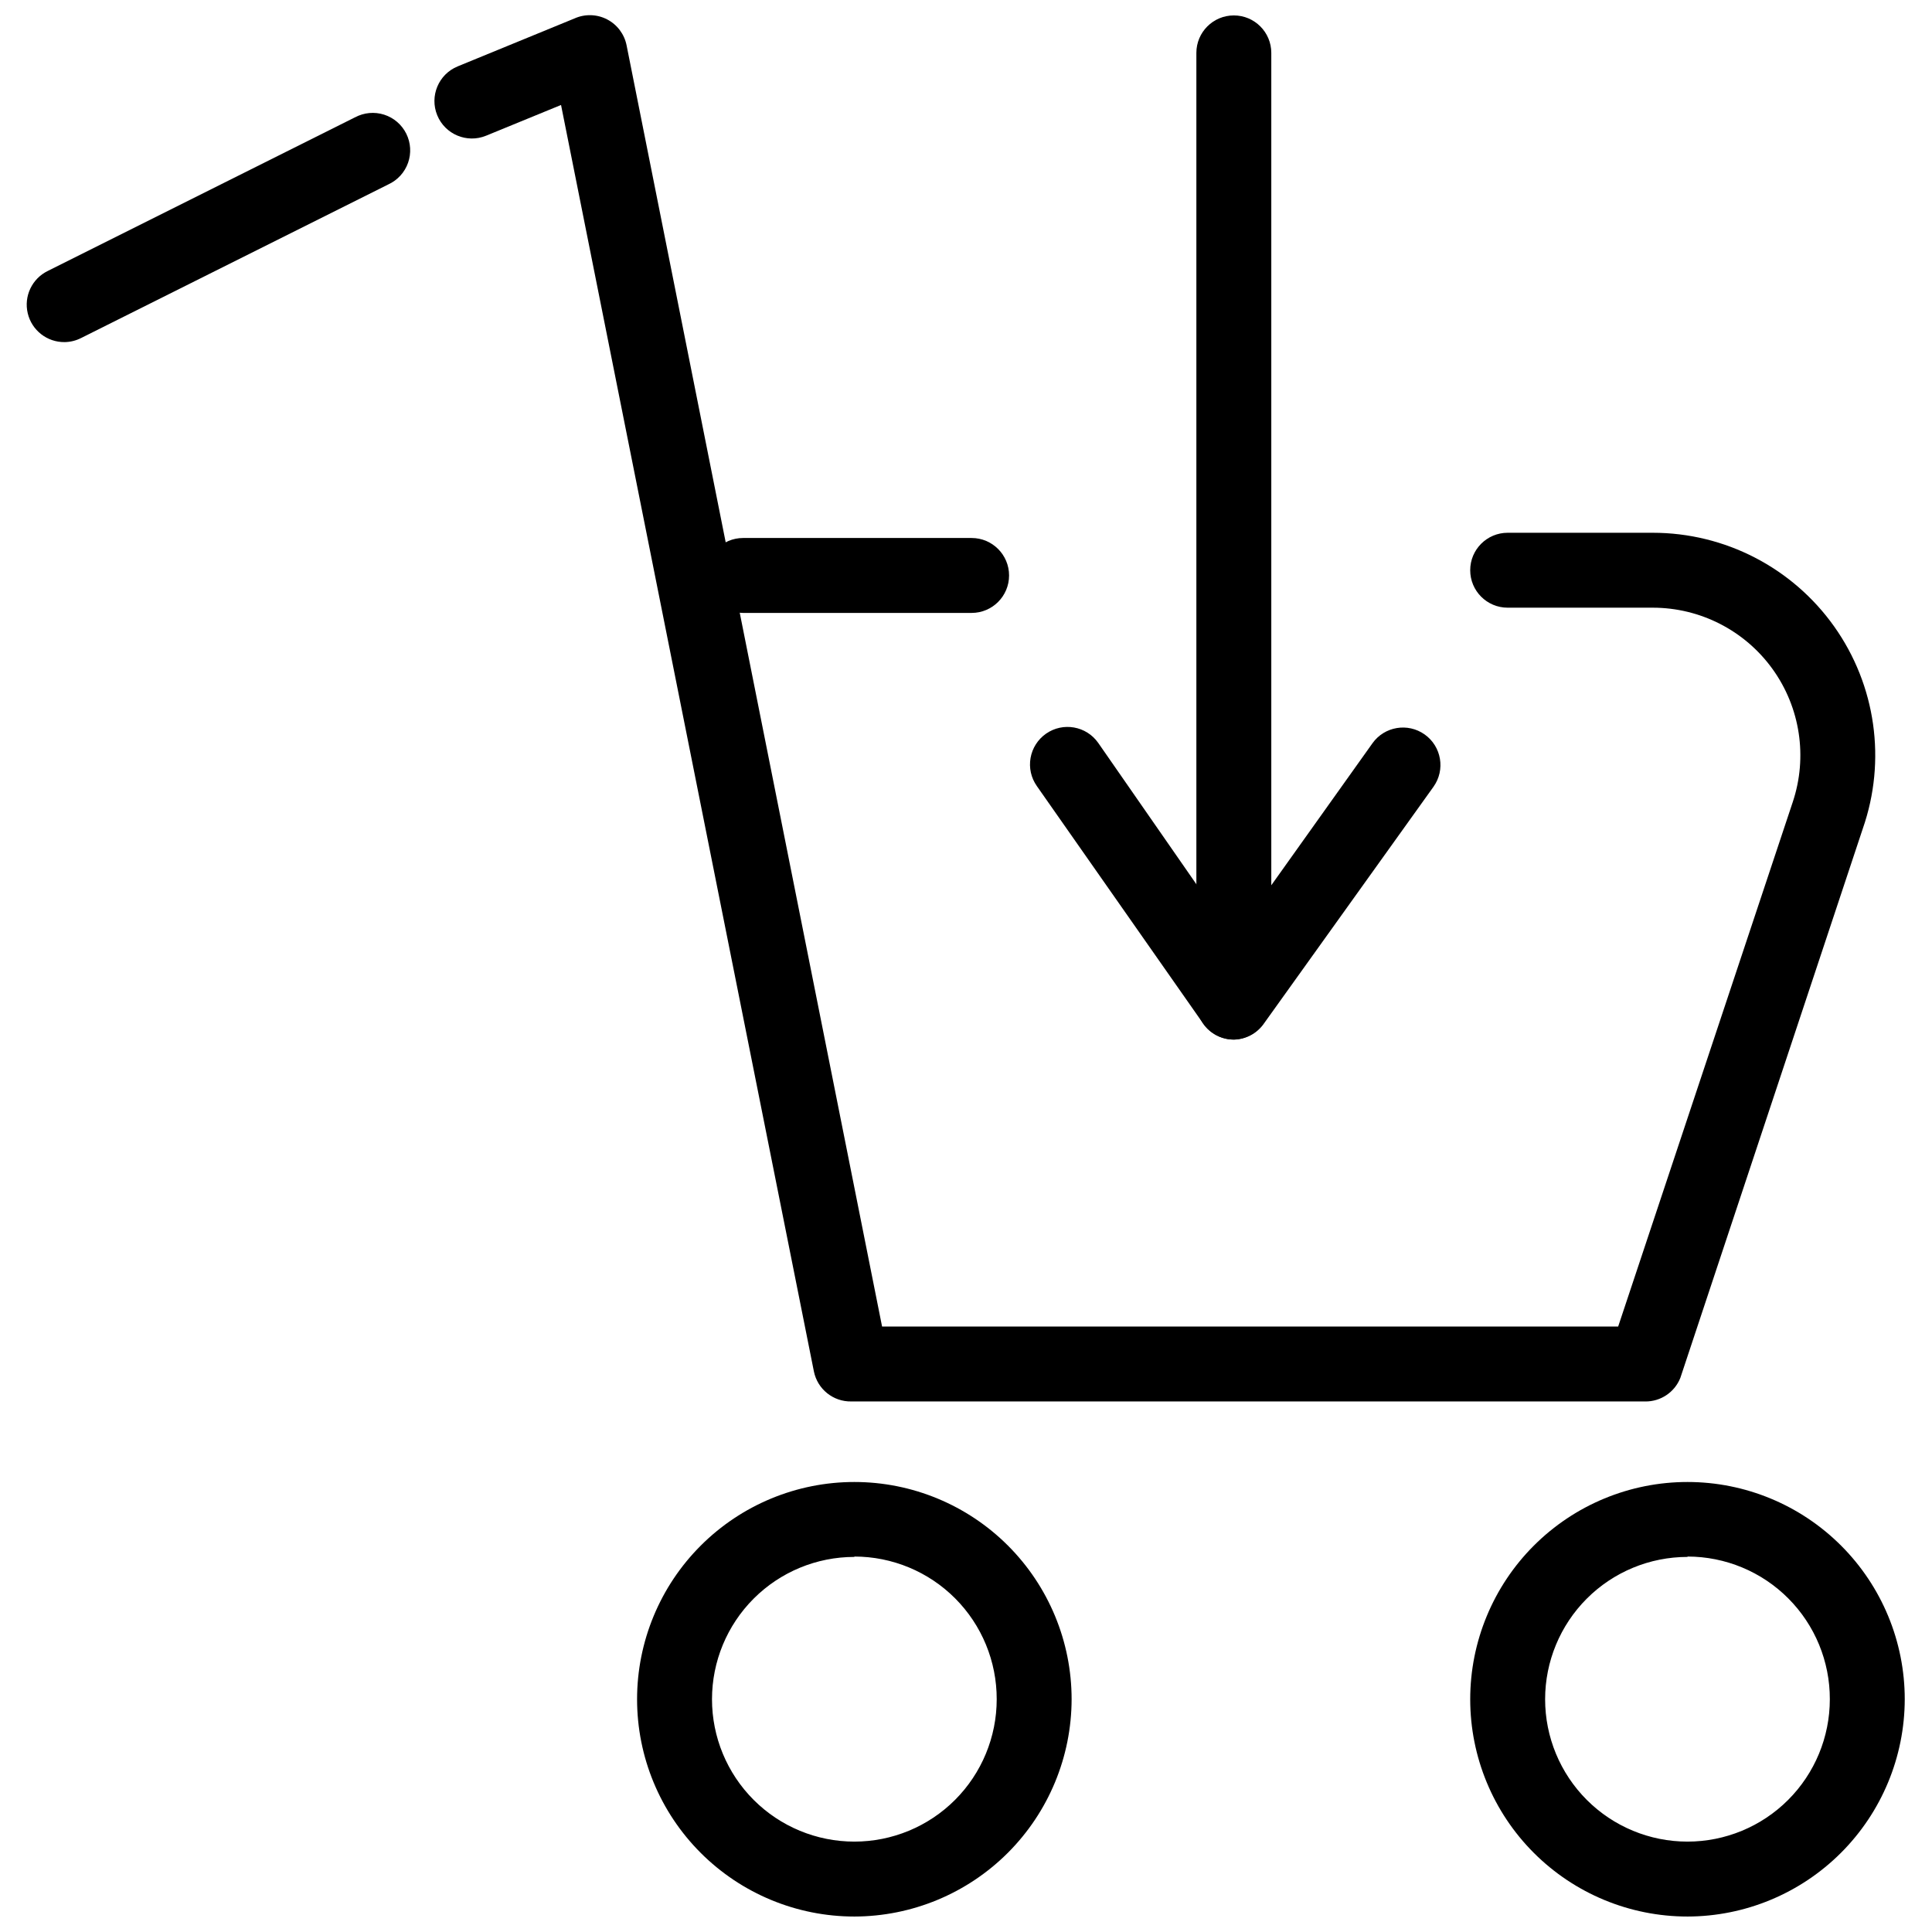
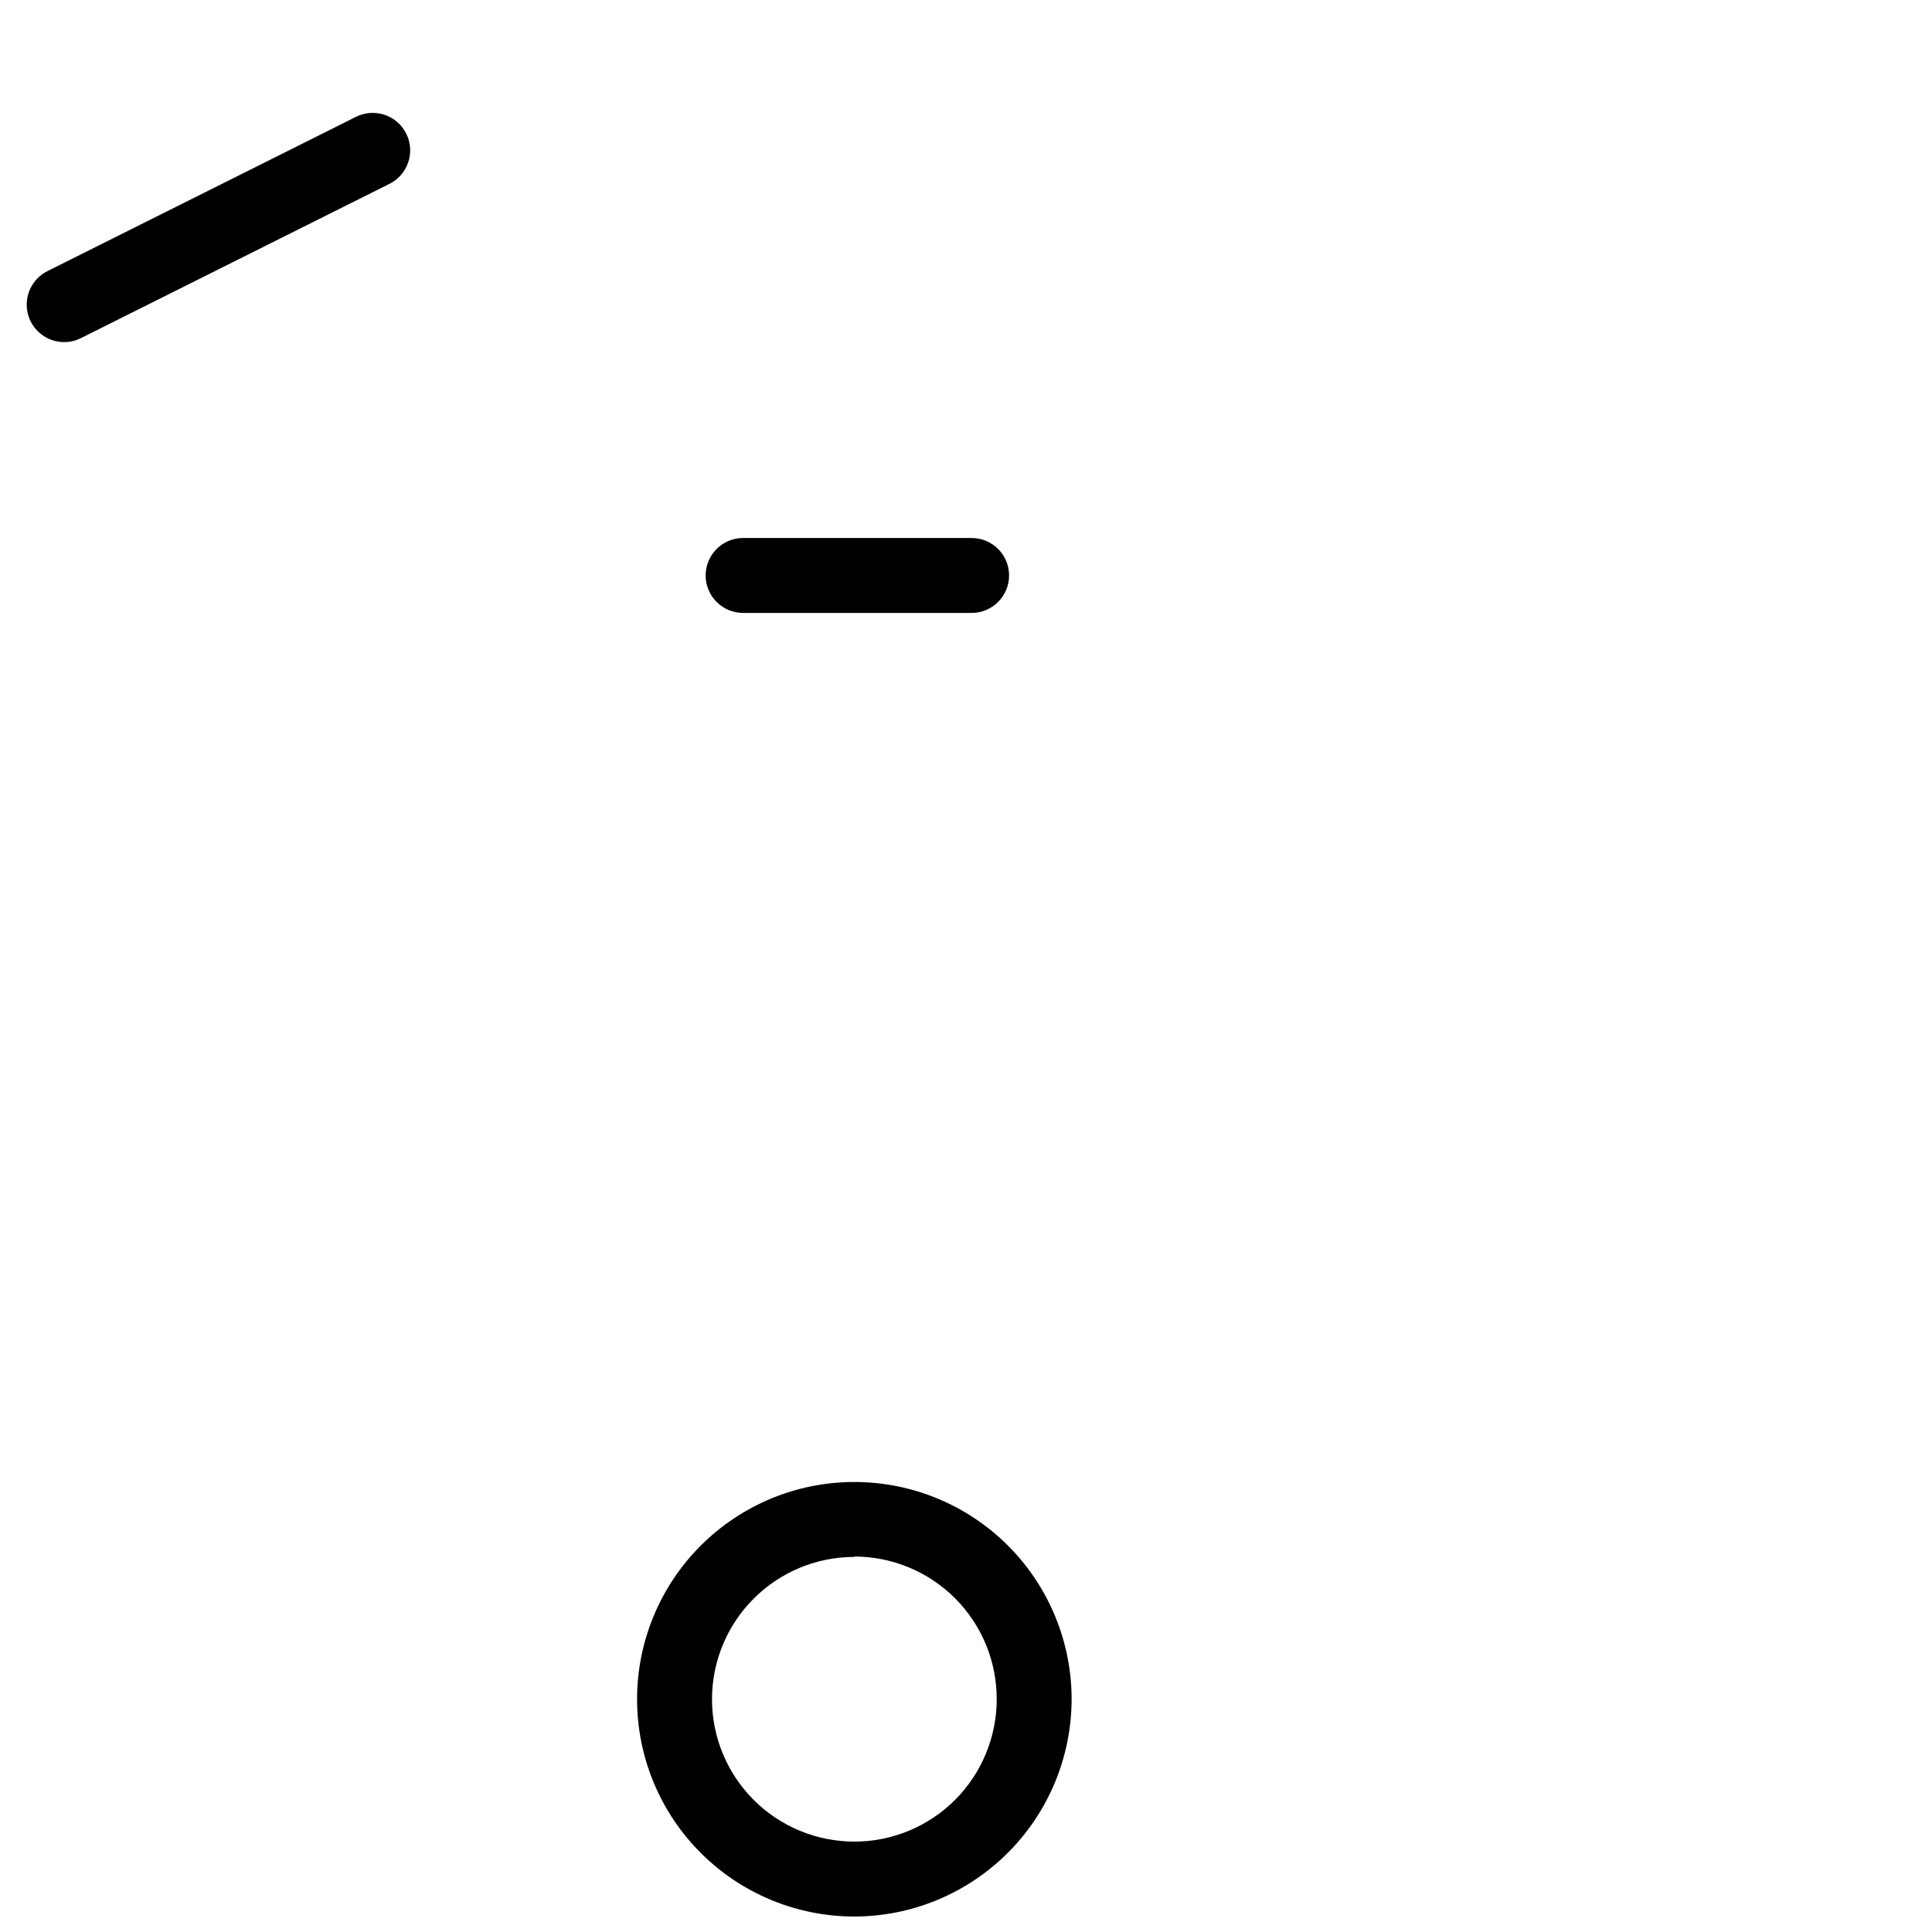
<svg xmlns="http://www.w3.org/2000/svg" width="800px" height="800px" version="1.1" viewBox="144 144 512 512">
  <defs>
    <clipPath id="d">
      <path d="m312 536h116v115.9h-116z" />
    </clipPath>
    <clipPath id="c">
-       <path d="m533 536h116v115.9h-116z" />
-     </clipPath>
+       </clipPath>
    <clipPath id="b">
      <path d="m259 148.09h382v367.91h-382z" />
    </clipPath>
    <clipPath id="a">
-       <path d="m461 148.09h65v271.91h-65z" />
-     </clipPath>
+       </clipPath>
  </defs>
  <g clip-path="url(#d)">
    <path d="m370.41 651.9c-15.27 0-29.914-6.066-40.711-16.863-10.801-10.797-16.867-25.441-16.867-40.715 0-15.27 6.066-29.914 16.867-40.715 10.797-10.797 25.441-16.863 40.711-16.863 15.273 0 29.918 6.066 40.715 16.863 10.797 10.801 16.863 25.445 16.863 40.715-0.023 15.262-6.102 29.895-16.891 40.688-10.793 10.789-25.422 16.867-40.688 16.891zm0-95.301c-10.004 0-19.598 3.973-26.672 11.047-7.078 7.078-11.051 16.672-11.051 26.676 0 10.004 3.973 19.602 11.051 26.676 7.074 7.074 16.668 11.047 26.672 11.047 10.008 0 19.602-3.973 26.676-11.047 7.074-7.074 11.051-16.672 11.051-26.676 0.023-10.02-3.938-19.641-11.016-26.738-7.078-7.098-16.688-11.082-26.711-11.082z" />
  </g>
  <g clip-path="url(#c)">
    <path d="m591.2 651.9c-15.273 0-29.918-6.066-40.715-16.863-10.797-10.797-16.863-25.441-16.863-40.715 0-15.27 6.066-29.914 16.863-40.715 10.797-10.797 25.441-16.863 40.715-16.863 15.27 0 29.914 6.066 40.711 16.863 10.801 10.801 16.867 25.445 16.867 40.715-0.027 15.262-6.102 29.895-16.895 40.688-10.793 10.789-25.422 16.867-40.684 16.891zm0-95.301c-10.008 0-19.602 3.973-26.676 11.047-7.074 7.078-11.051 16.672-11.051 26.676 0 10.004 3.977 19.602 11.051 26.676 7.074 7.074 16.668 11.047 26.676 11.047 10.004 0 19.598-3.973 26.672-11.047 7.074-7.074 11.051-16.672 11.051-26.676 0.027-10.02-3.938-19.641-11.016-26.738-7.074-7.098-16.688-11.082-26.707-11.082z" />
  </g>
  <path d="m340.93 306.43c-5.481 0-9.926-4.445-9.926-9.926 0-5.484 4.445-9.93 9.926-9.93h60.559c5.481 0 9.926 4.445 9.926 9.93 0 5.481-4.445 9.926-9.926 9.926z" />
  <g clip-path="url(#b)">
-     <path d="m579.98 515.4h-210.36c-4.793 0.098-8.969-3.246-9.926-7.941l-67.012-335.64-19.855 8.141c-5.07 2.082-10.871-0.34-12.953-5.41-2.082-5.074 0.34-10.871 5.41-12.957l30.973-12.707c2.762-1.234 5.938-1.145 8.625 0.246 2.688 1.391 4.59 3.934 5.176 6.902l67.703 339.51h195.07l46.262-138.98c3.992-11.938 2-25.066-5.359-35.277-7.359-10.211-19.184-16.258-31.77-16.246h-38.418c-5.484 0-9.926-4.445-9.926-9.926 0-5.484 4.441-9.926 9.926-9.926h38.418c19.113-0.012 37.043 9.242 48.105 24.824 11.066 15.582 13.895 35.559 7.586 53.598l-48.344 145.54c-1.52 3.812-5.227 6.301-9.332 6.254z" />
-   </g>
+     </g>
  <path d="m161.15 234.66c-4.656 0.066-8.73-3.109-9.801-7.641-1.074-4.527 1.145-9.195 5.332-11.223l81.402-40.703 0.004 0.004c2.367-1.27 5.144-1.527 7.707-0.711 2.559 0.816 4.676 2.633 5.871 5.039 1.195 2.402 1.367 5.191 0.473 7.723-0.895 2.535-2.777 4.598-5.219 5.719l-81.402 40.703v-0.004c-1.352 0.695-2.848 1.07-4.367 1.094z" />
  <g clip-path="url(#a)">
    <path d="m470.98 419.5c-5.484 0-9.93-4.441-9.93-9.926v-251.56c0-5.481 4.445-9.926 9.93-9.926 5.481 0 9.926 4.445 9.926 9.926v220.59l26.805-37.625c3.18-4.469 9.379-5.512 13.848-2.332 4.469 3.18 5.512 9.379 2.332 13.848l-45.07 62.938c-1.832 2.512-4.734 4.019-7.84 4.07z" />
  </g>
-   <path d="m470.98 419.5c-3.25-0.004-6.289-1.598-8.141-4.266l-44.078-62.938v-0.004c-1.516-2.156-2.109-4.828-1.652-7.426s1.926-4.906 4.082-6.422c4.496-3.152 10.699-2.062 13.852 2.434l43.777 63.035c2.106 3.035 2.352 6.984 0.645 10.258-1.711 3.269-5.094 5.324-8.785 5.328z" />
</svg>